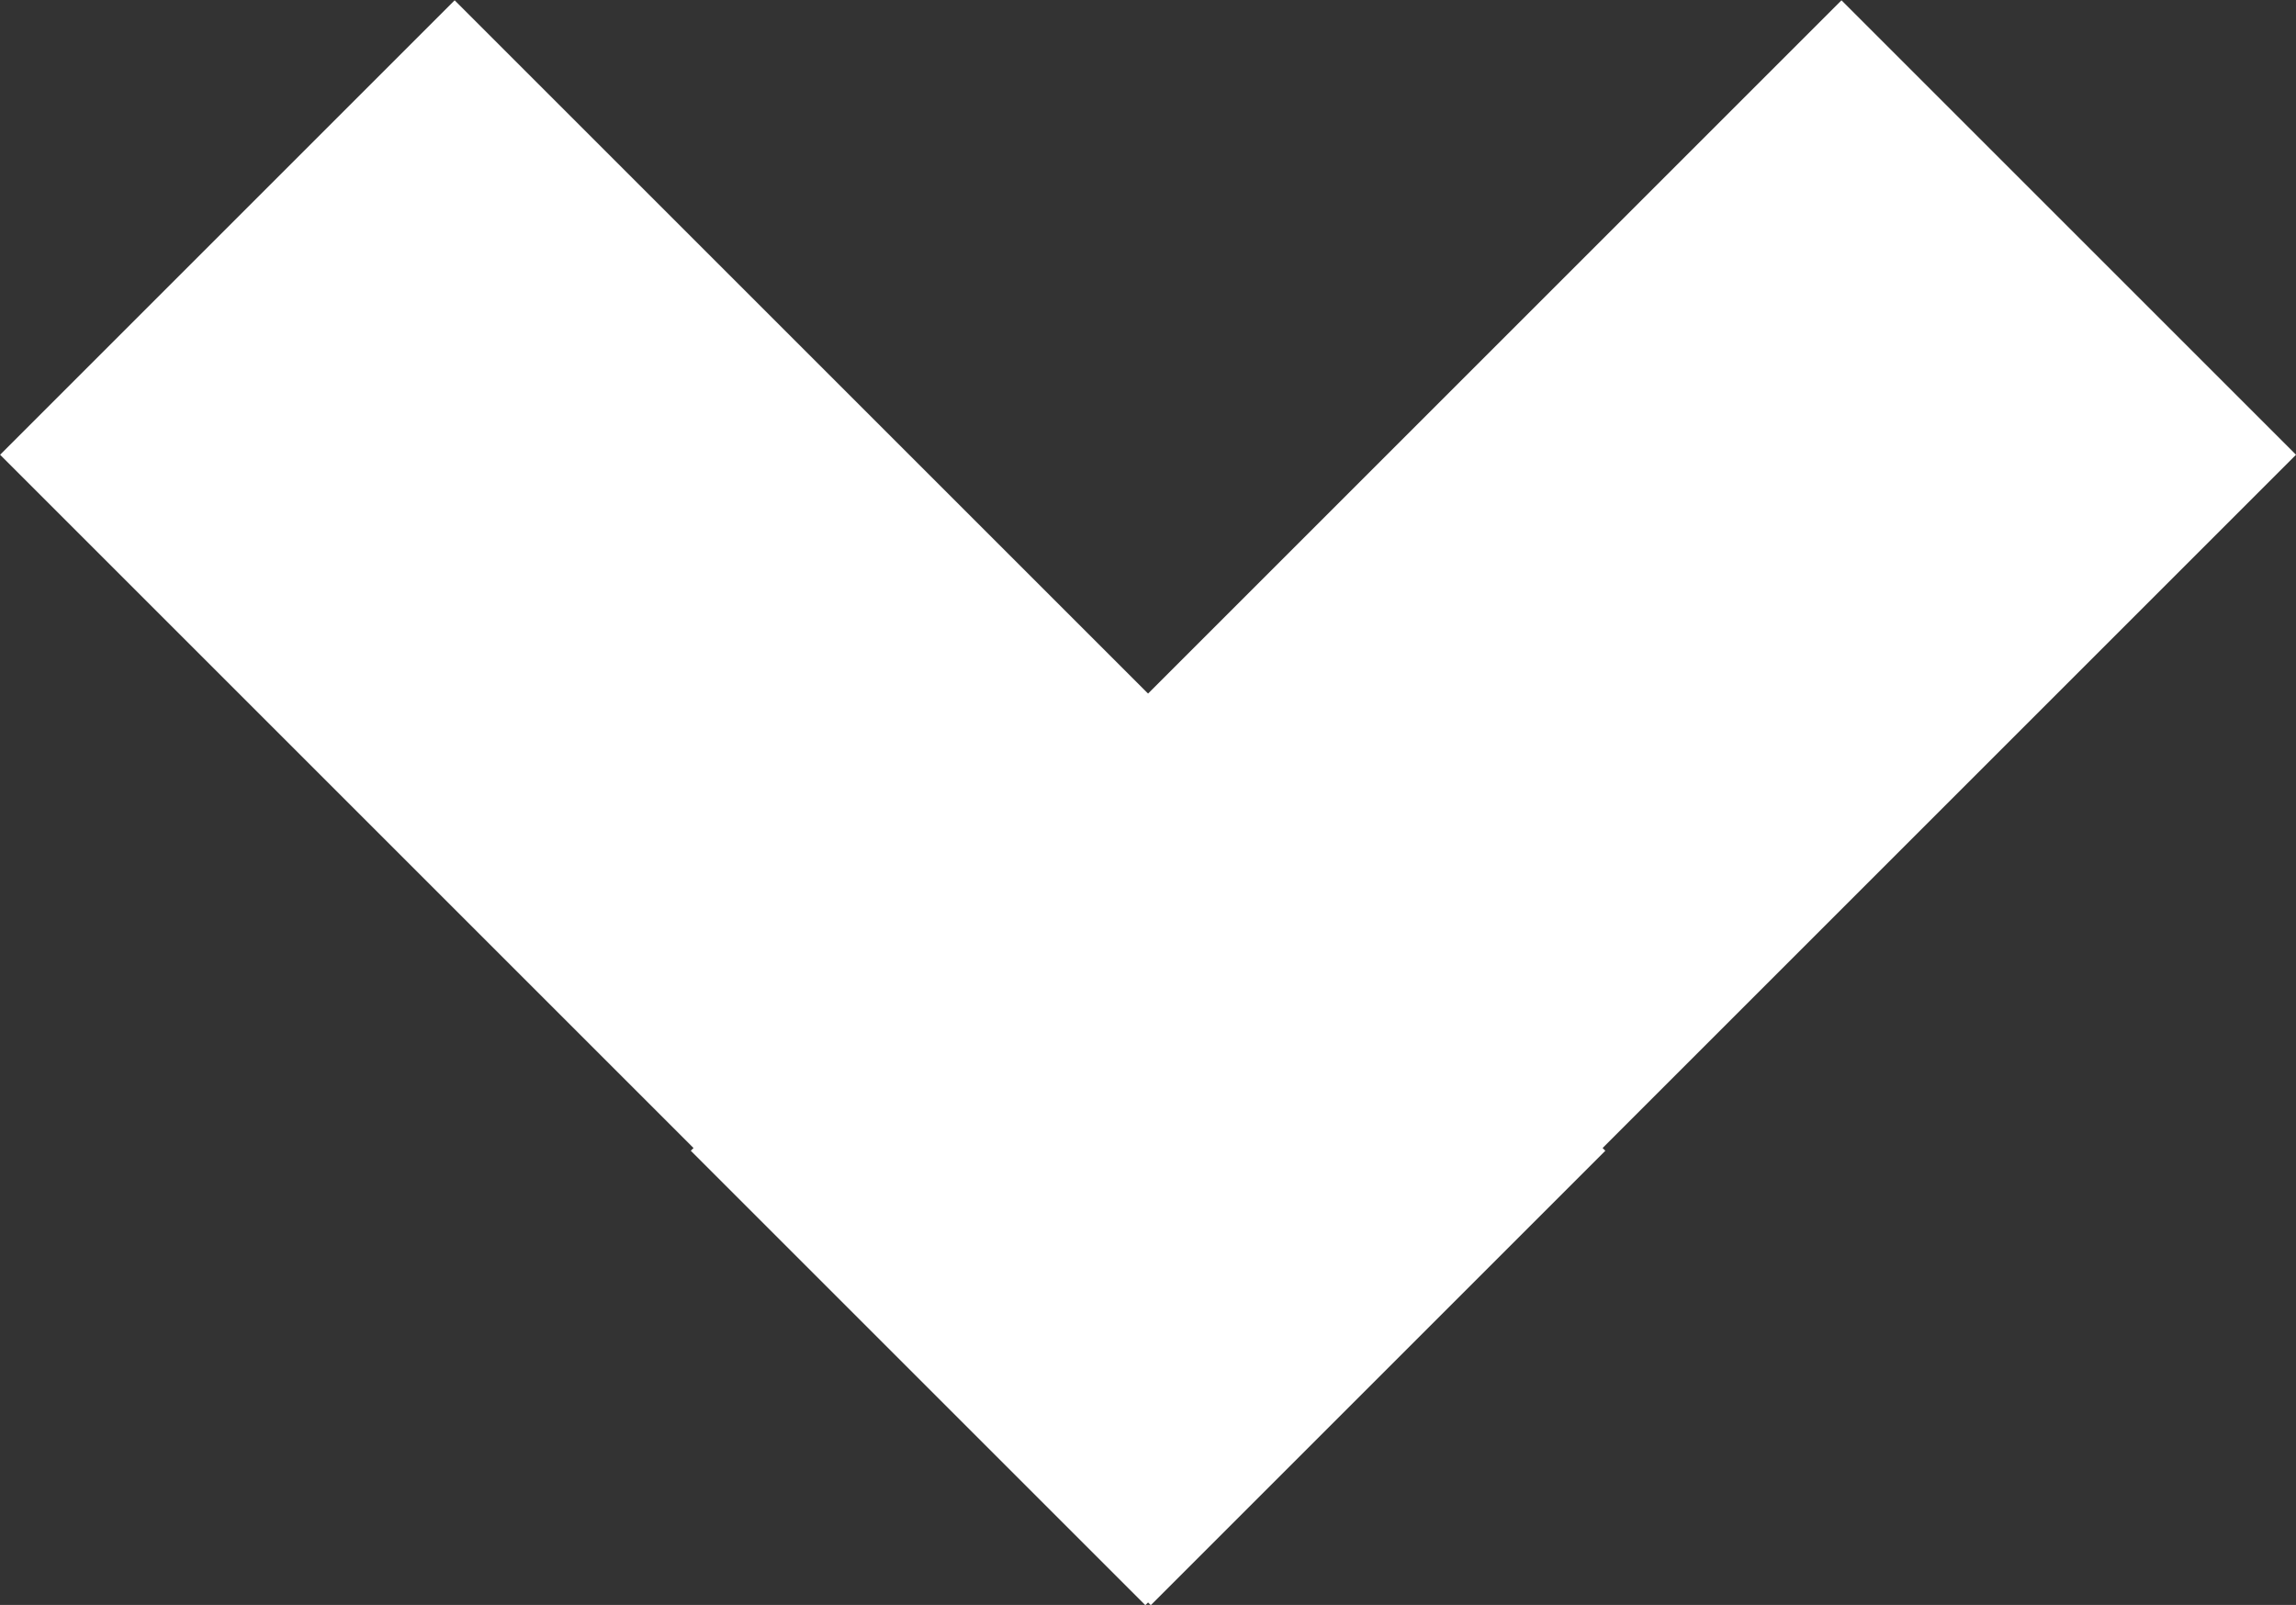
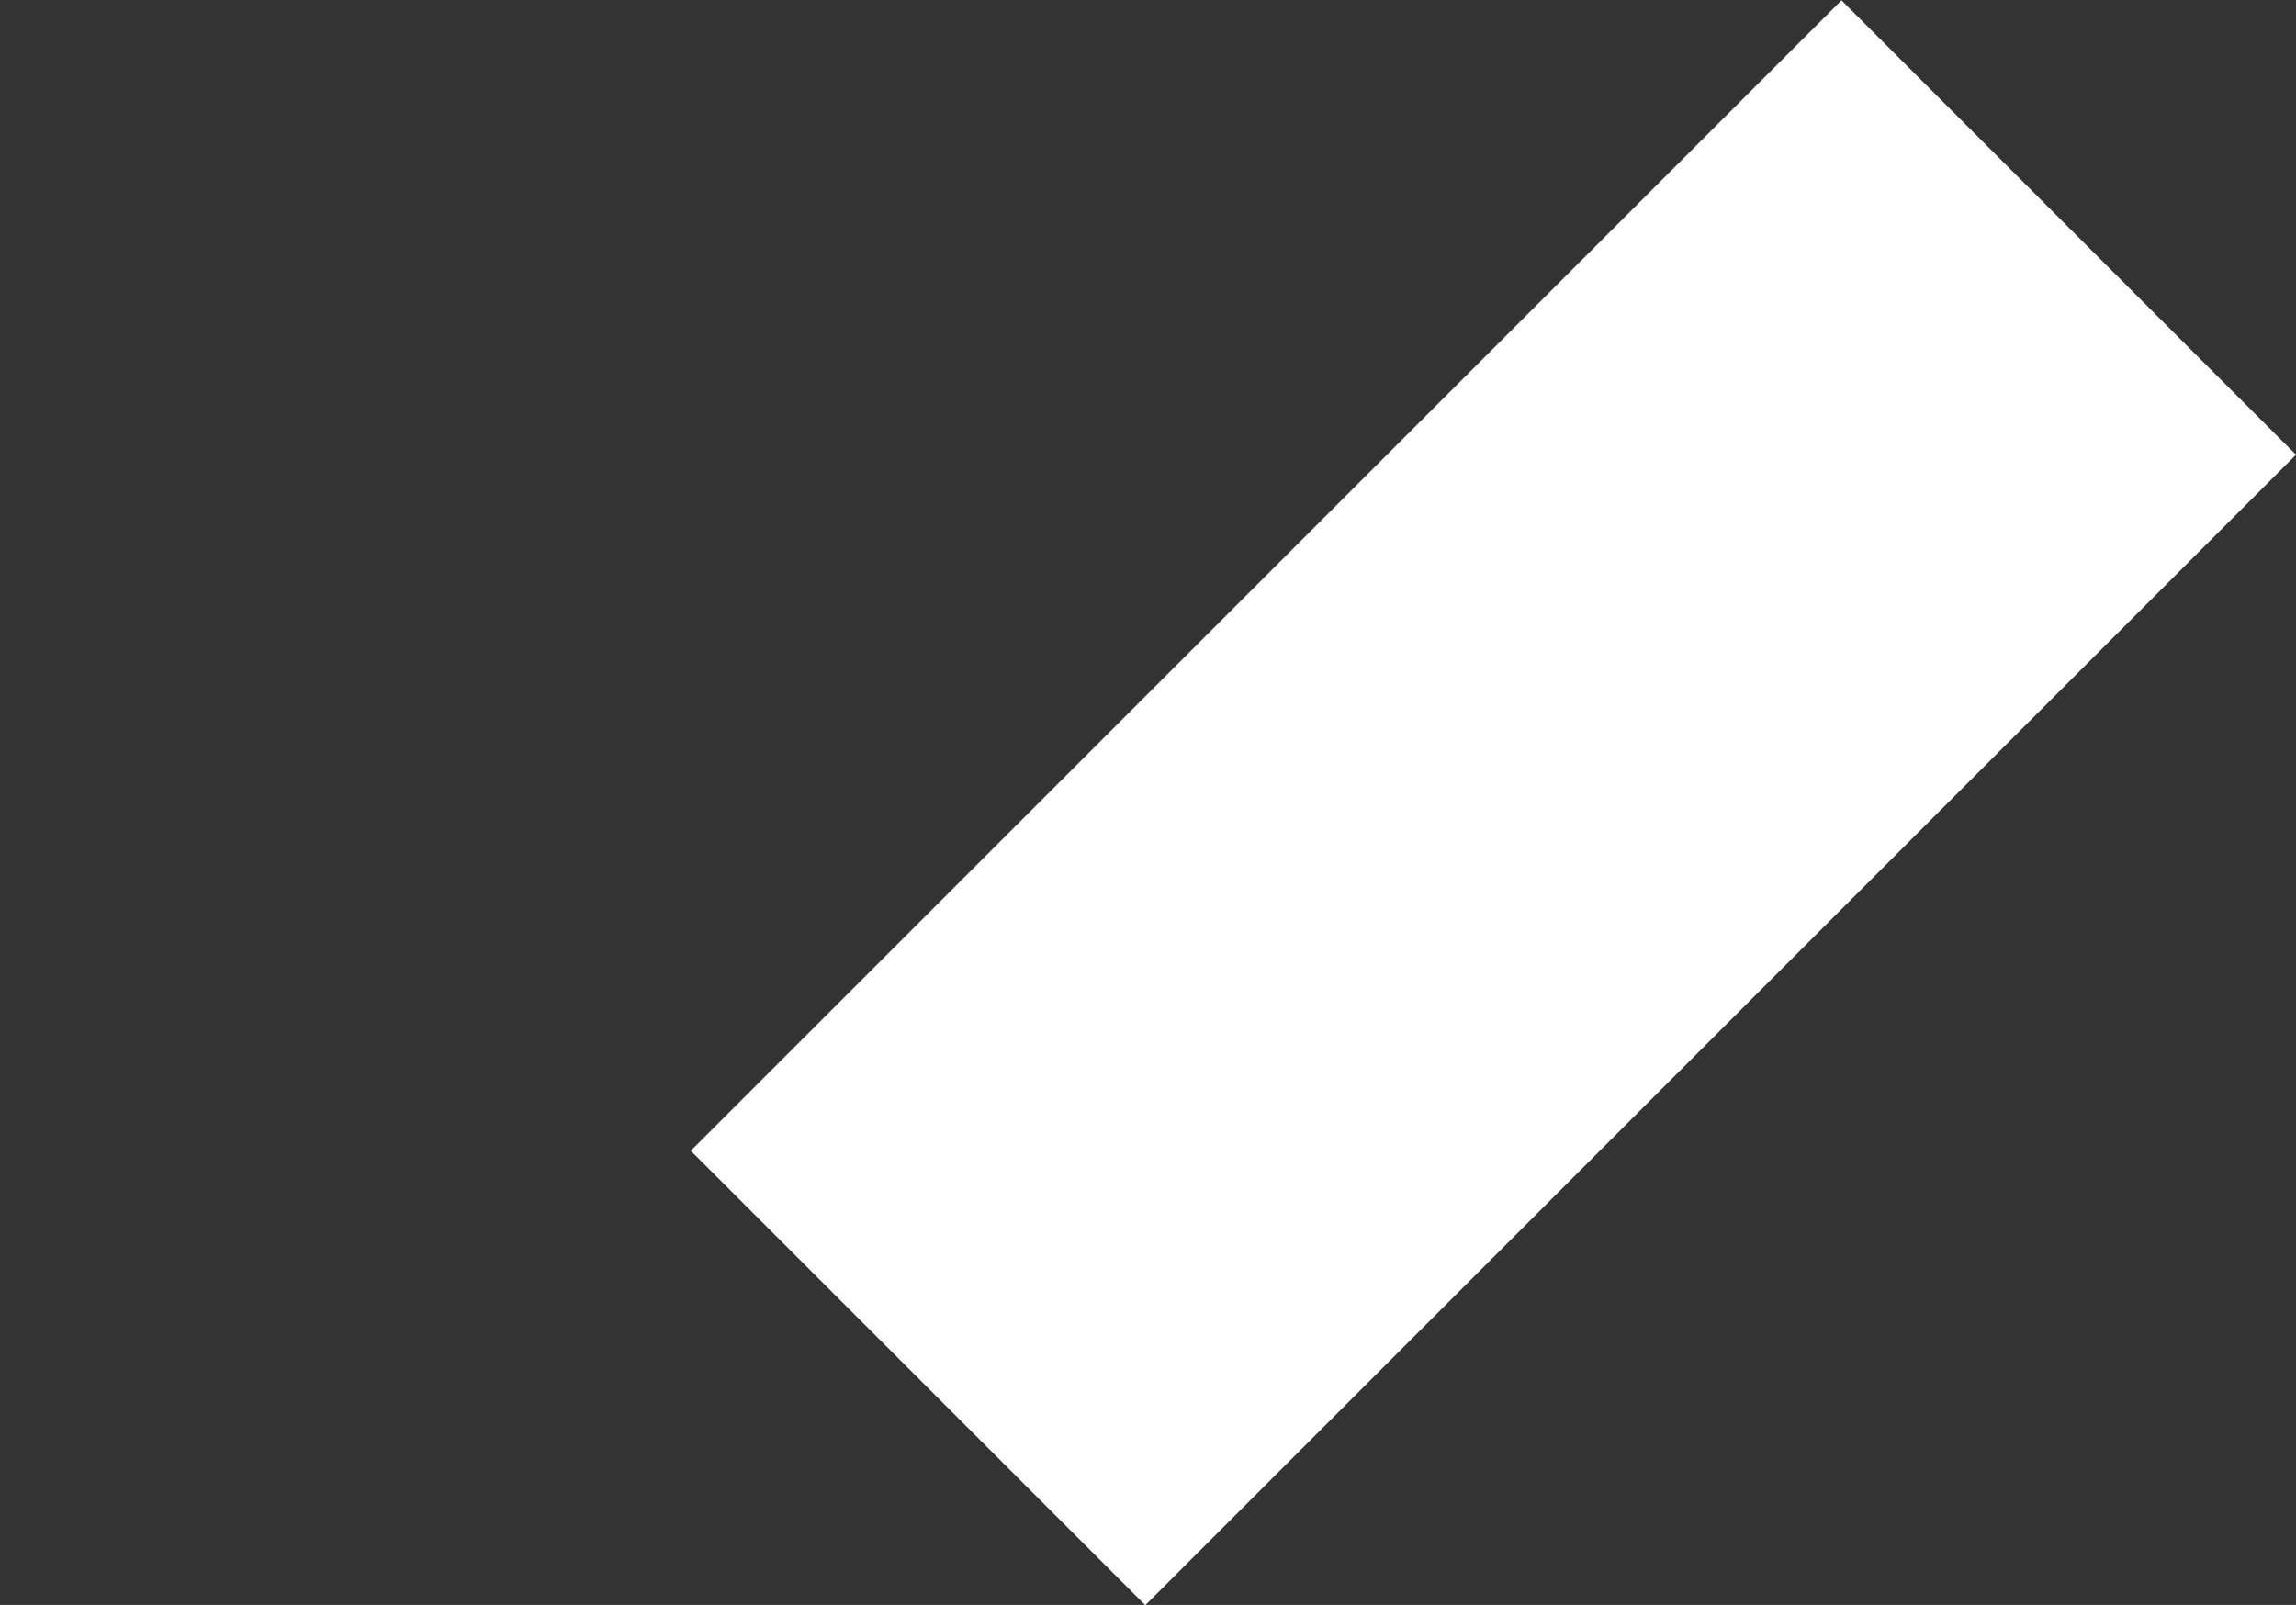
<svg xmlns="http://www.w3.org/2000/svg" viewBox="0 0 59.47 41.58">
  <rect x="0" y="0" width="59.47" height="41.58" fill="#333333" stroke="none" />
  <defs>
    <style>.cls-1{fill:#fff;}</style>
  </defs>
  <title>arrow-bottom</title>
  <g id="Capa_2" data-name="Capa 2">
    <g id="Capa_1-2" data-name="Capa 1">
      <rect class="cls-1" x="17.6" y="12.47" width="42.15" height="16.65" transform="translate(-3.37 33.44) rotate(-45)" />
-       <rect class="cls-1" x="12.46" y="-0.28" width="16.65" height="42.15" transform="translate(-8.61 20.79) rotate(-45)" />
    </g>
  </g>
</svg>